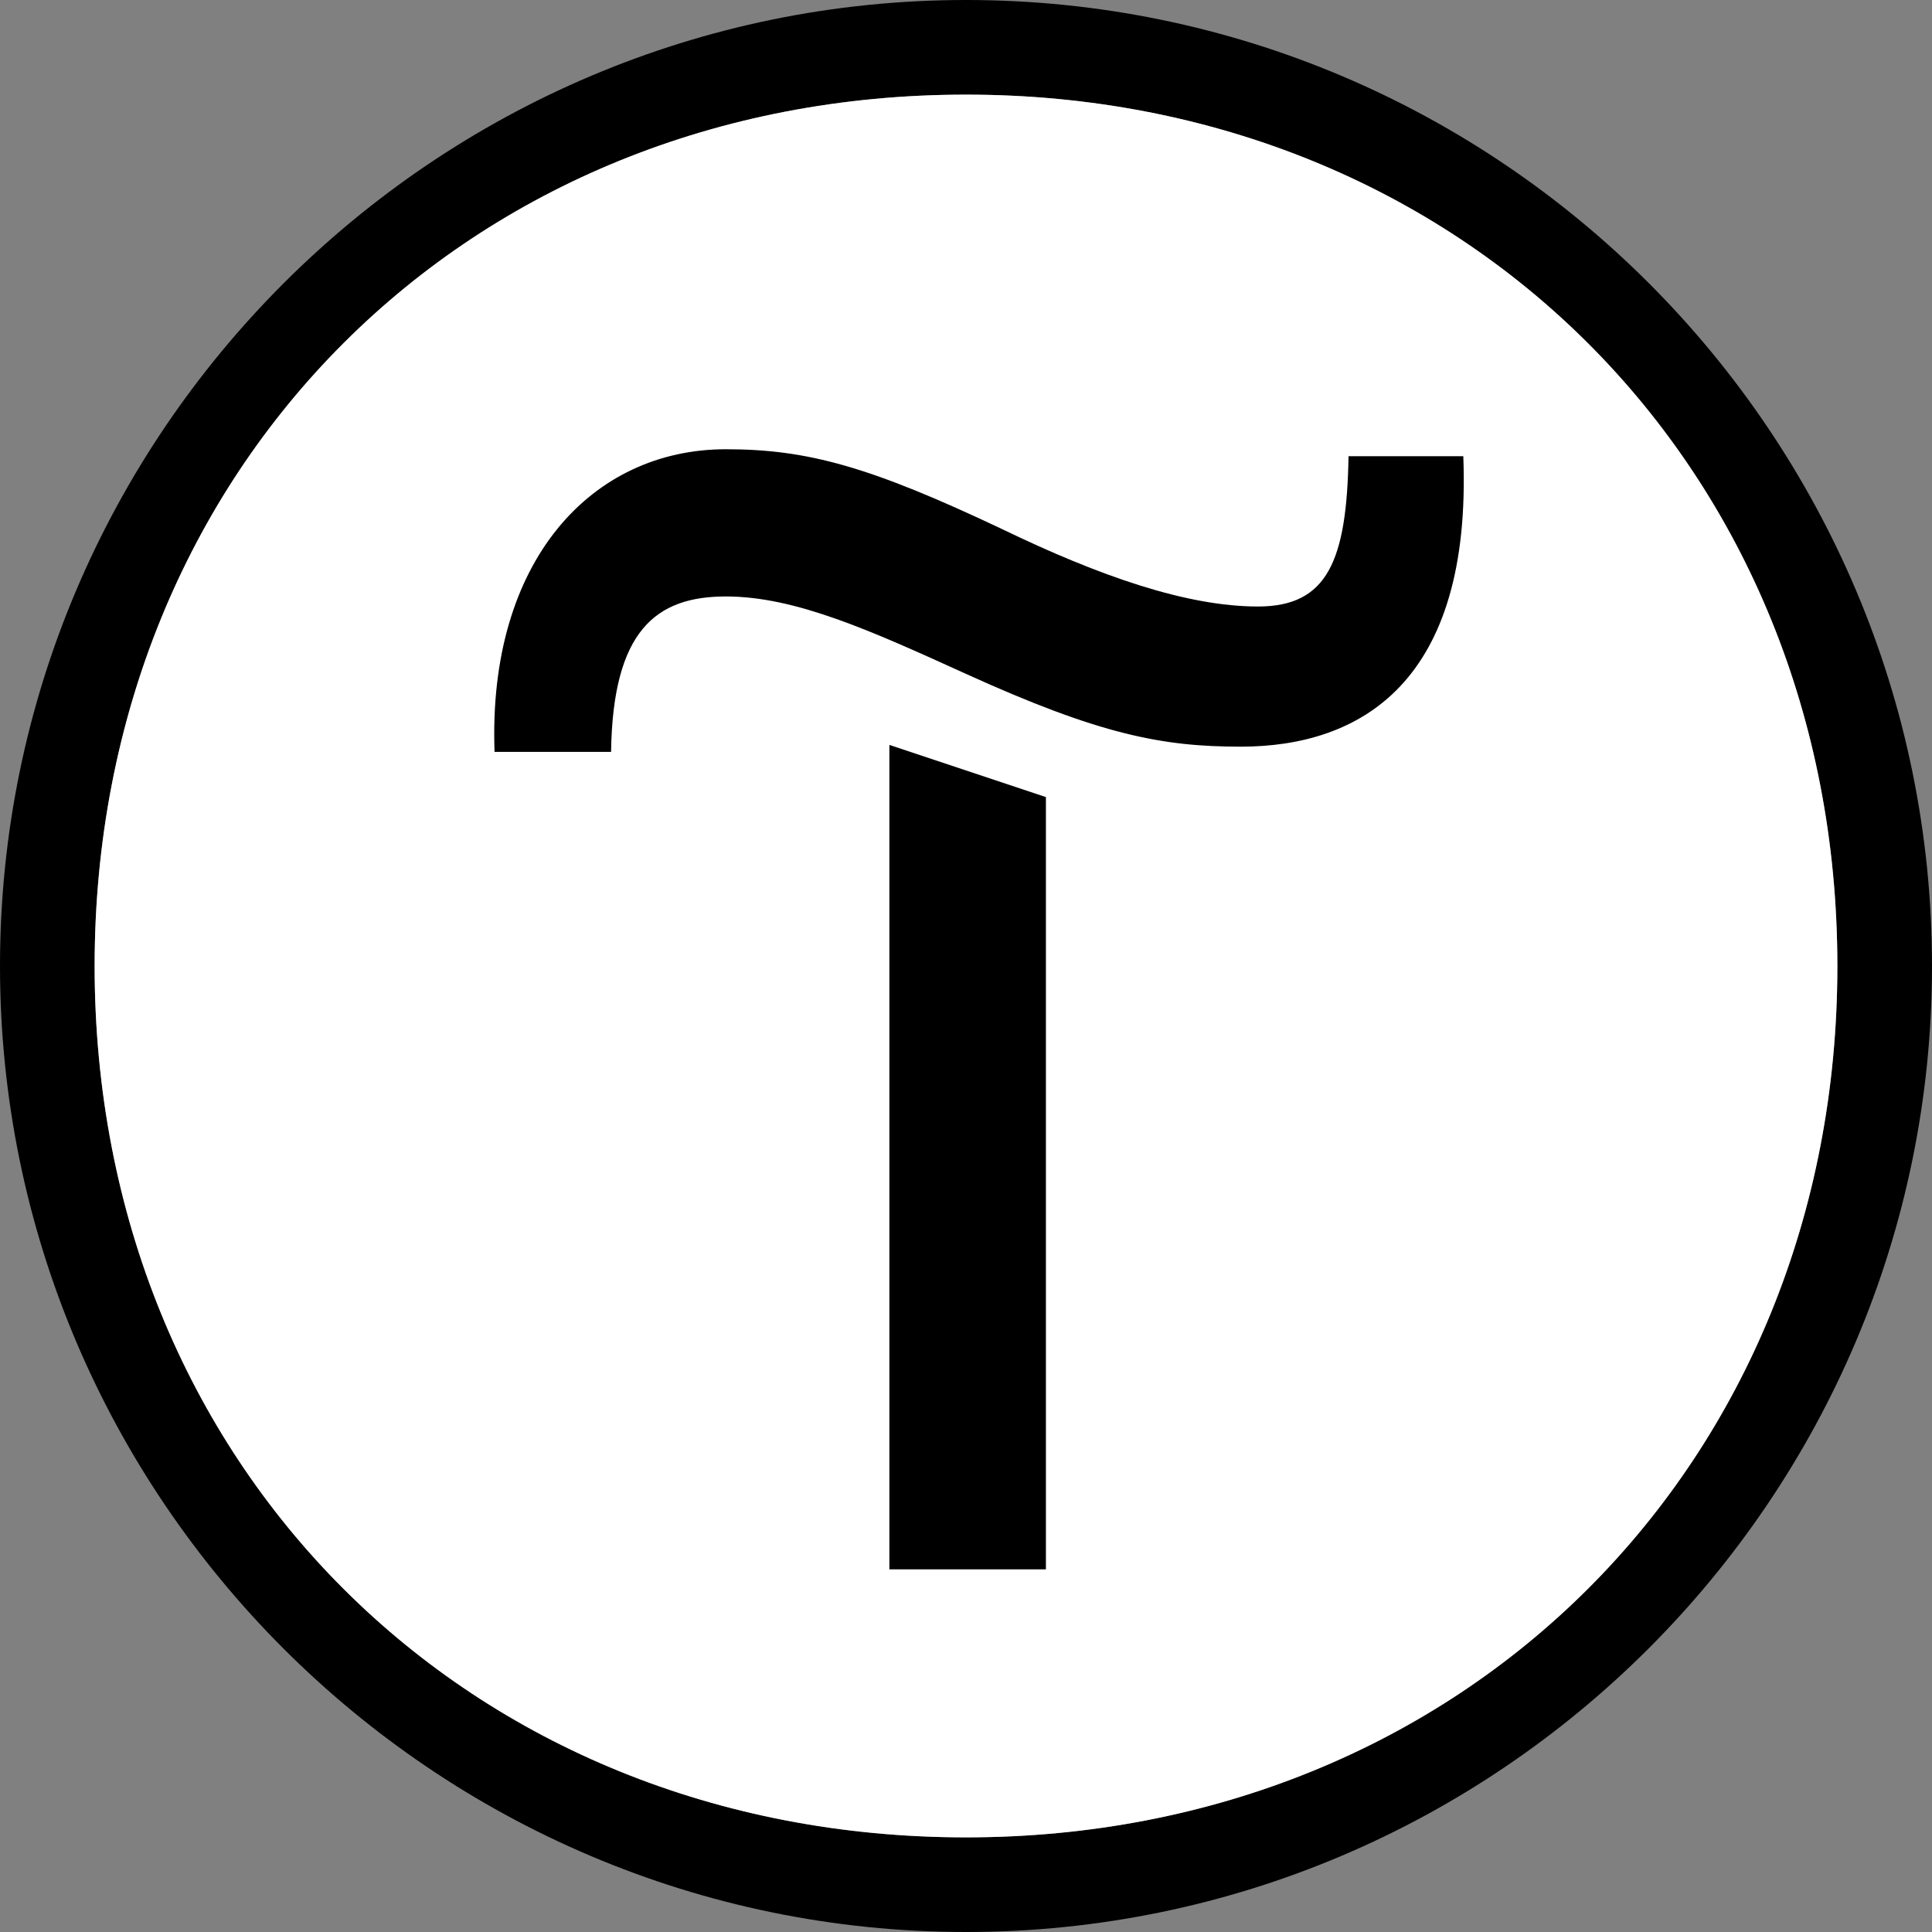
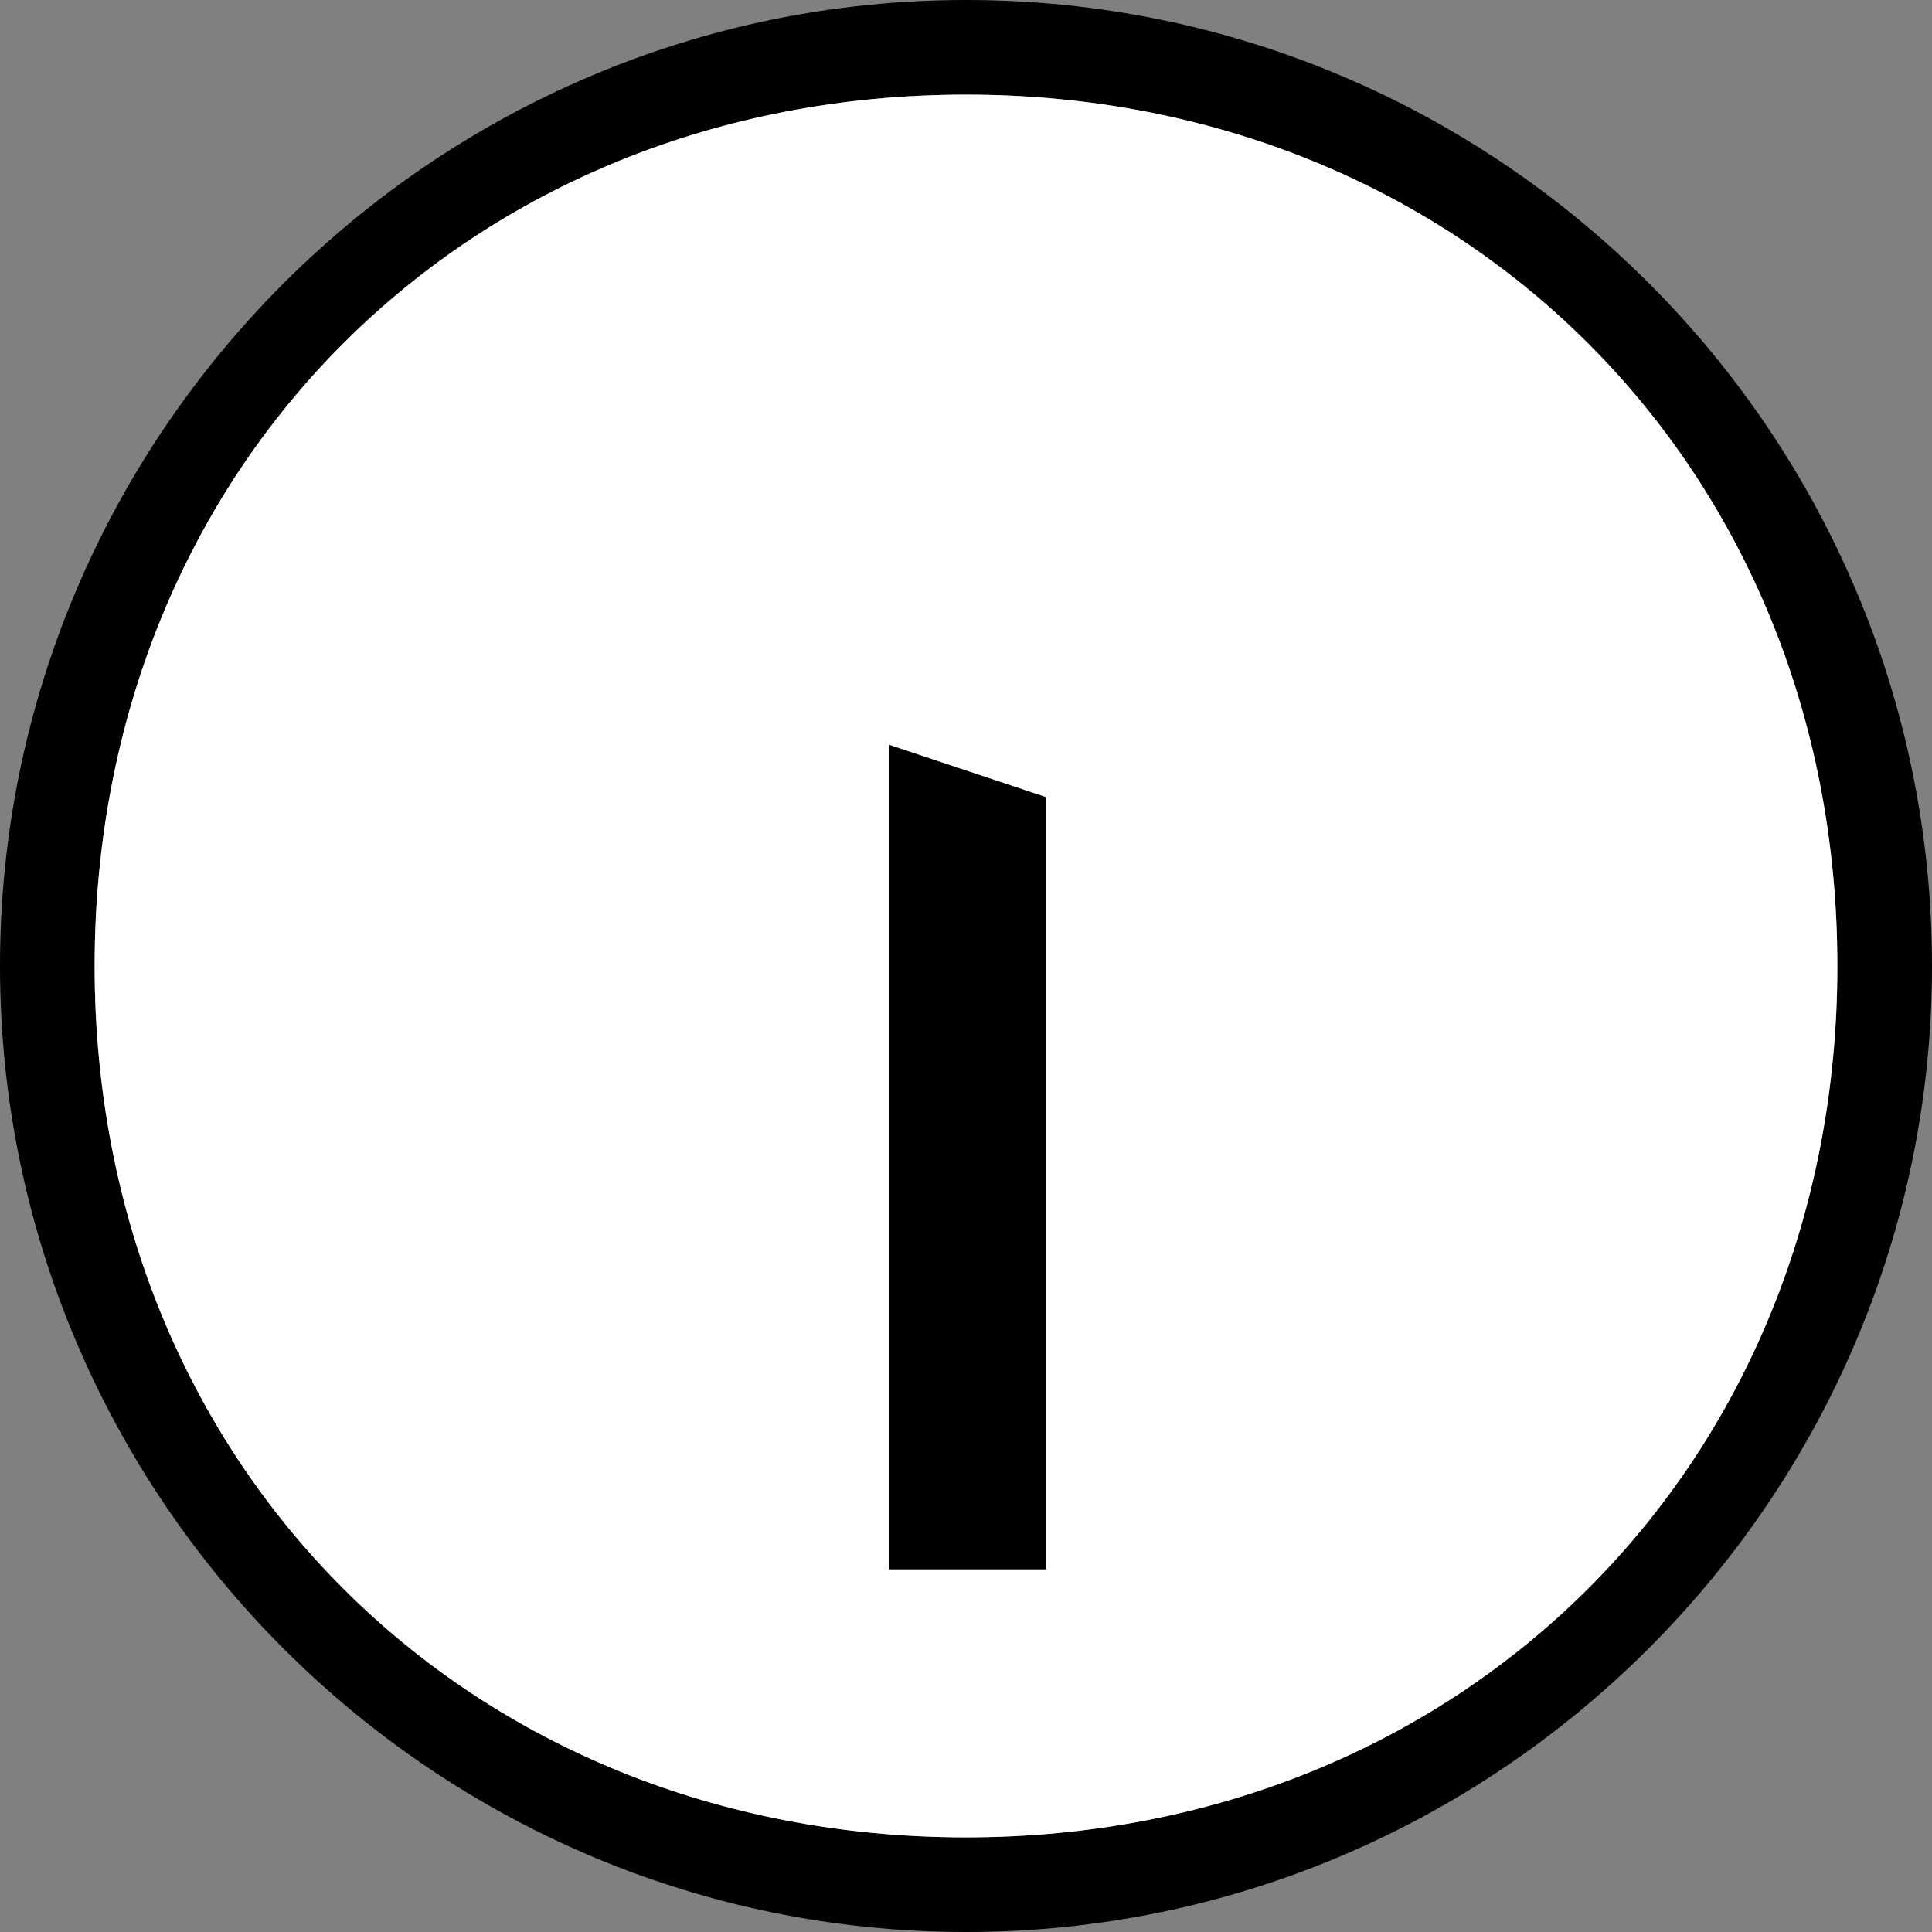
<svg xmlns="http://www.w3.org/2000/svg" width="55" height="55" viewBox="0 0 55 55" fill="none">
  <rect x="0" y="0" width="55" height="55" fill="#808080" stroke="none" />
  <g clip-path="url(#clip0_4608_2377)">
    <path fill-rule="evenodd" clip-rule="evenodd" d="M27.5 0C12.351 0 0 12.351 0 27.5C0 42.649 12.351 55 27.5 55C42.649 55 55 42.649 55 27.5C55 12.351 42.694 0 27.5 0ZM27.5 52.306C13.328 52.306 2.694 41.717 2.694 27.5C2.694 13.284 13.328 2.694 27.5 2.694C41.672 2.694 52.306 13.328 52.306 27.5C52.306 41.672 41.672 52.306 27.5 52.306Z" fill="black" />
    <path d="M27.5 52.306C13.328 52.306 2.694 41.717 2.694 27.5C2.694 13.284 13.328 2.694 27.5 2.694C41.672 2.694 52.306 13.328 52.306 27.5C52.306 41.672 41.672 52.306 27.5 52.306Z" fill="white" />
    <path fill-rule="evenodd" clip-rule="evenodd" d="M25.319 44.676H29.775V22.692L25.319 21.207V44.676Z" fill="black" />
-     <path fill-rule="evenodd" clip-rule="evenodd" d="M38.39 12.987C38.34 15.958 37.794 17.266 35.814 17.266C33.784 17.266 31.309 16.404 28.537 15.067C24.774 13.284 22.991 12.789 20.664 12.789C16.852 12.789 13.881 15.958 14.079 21.404H17.396C17.446 17.938 18.684 16.98 20.664 16.98C22.645 16.98 24.787 17.951 27.5 19.184C31.312 20.917 33.092 21.256 35.32 21.256C38.736 21.256 41.905 19.424 41.657 12.987H38.39Z" fill="black" />
  </g>
  <defs>
    <clipPath id="clip0_4608_2377">
      <rect width="55" height="55" fill="white" />
    </clipPath>
  </defs>
</svg>